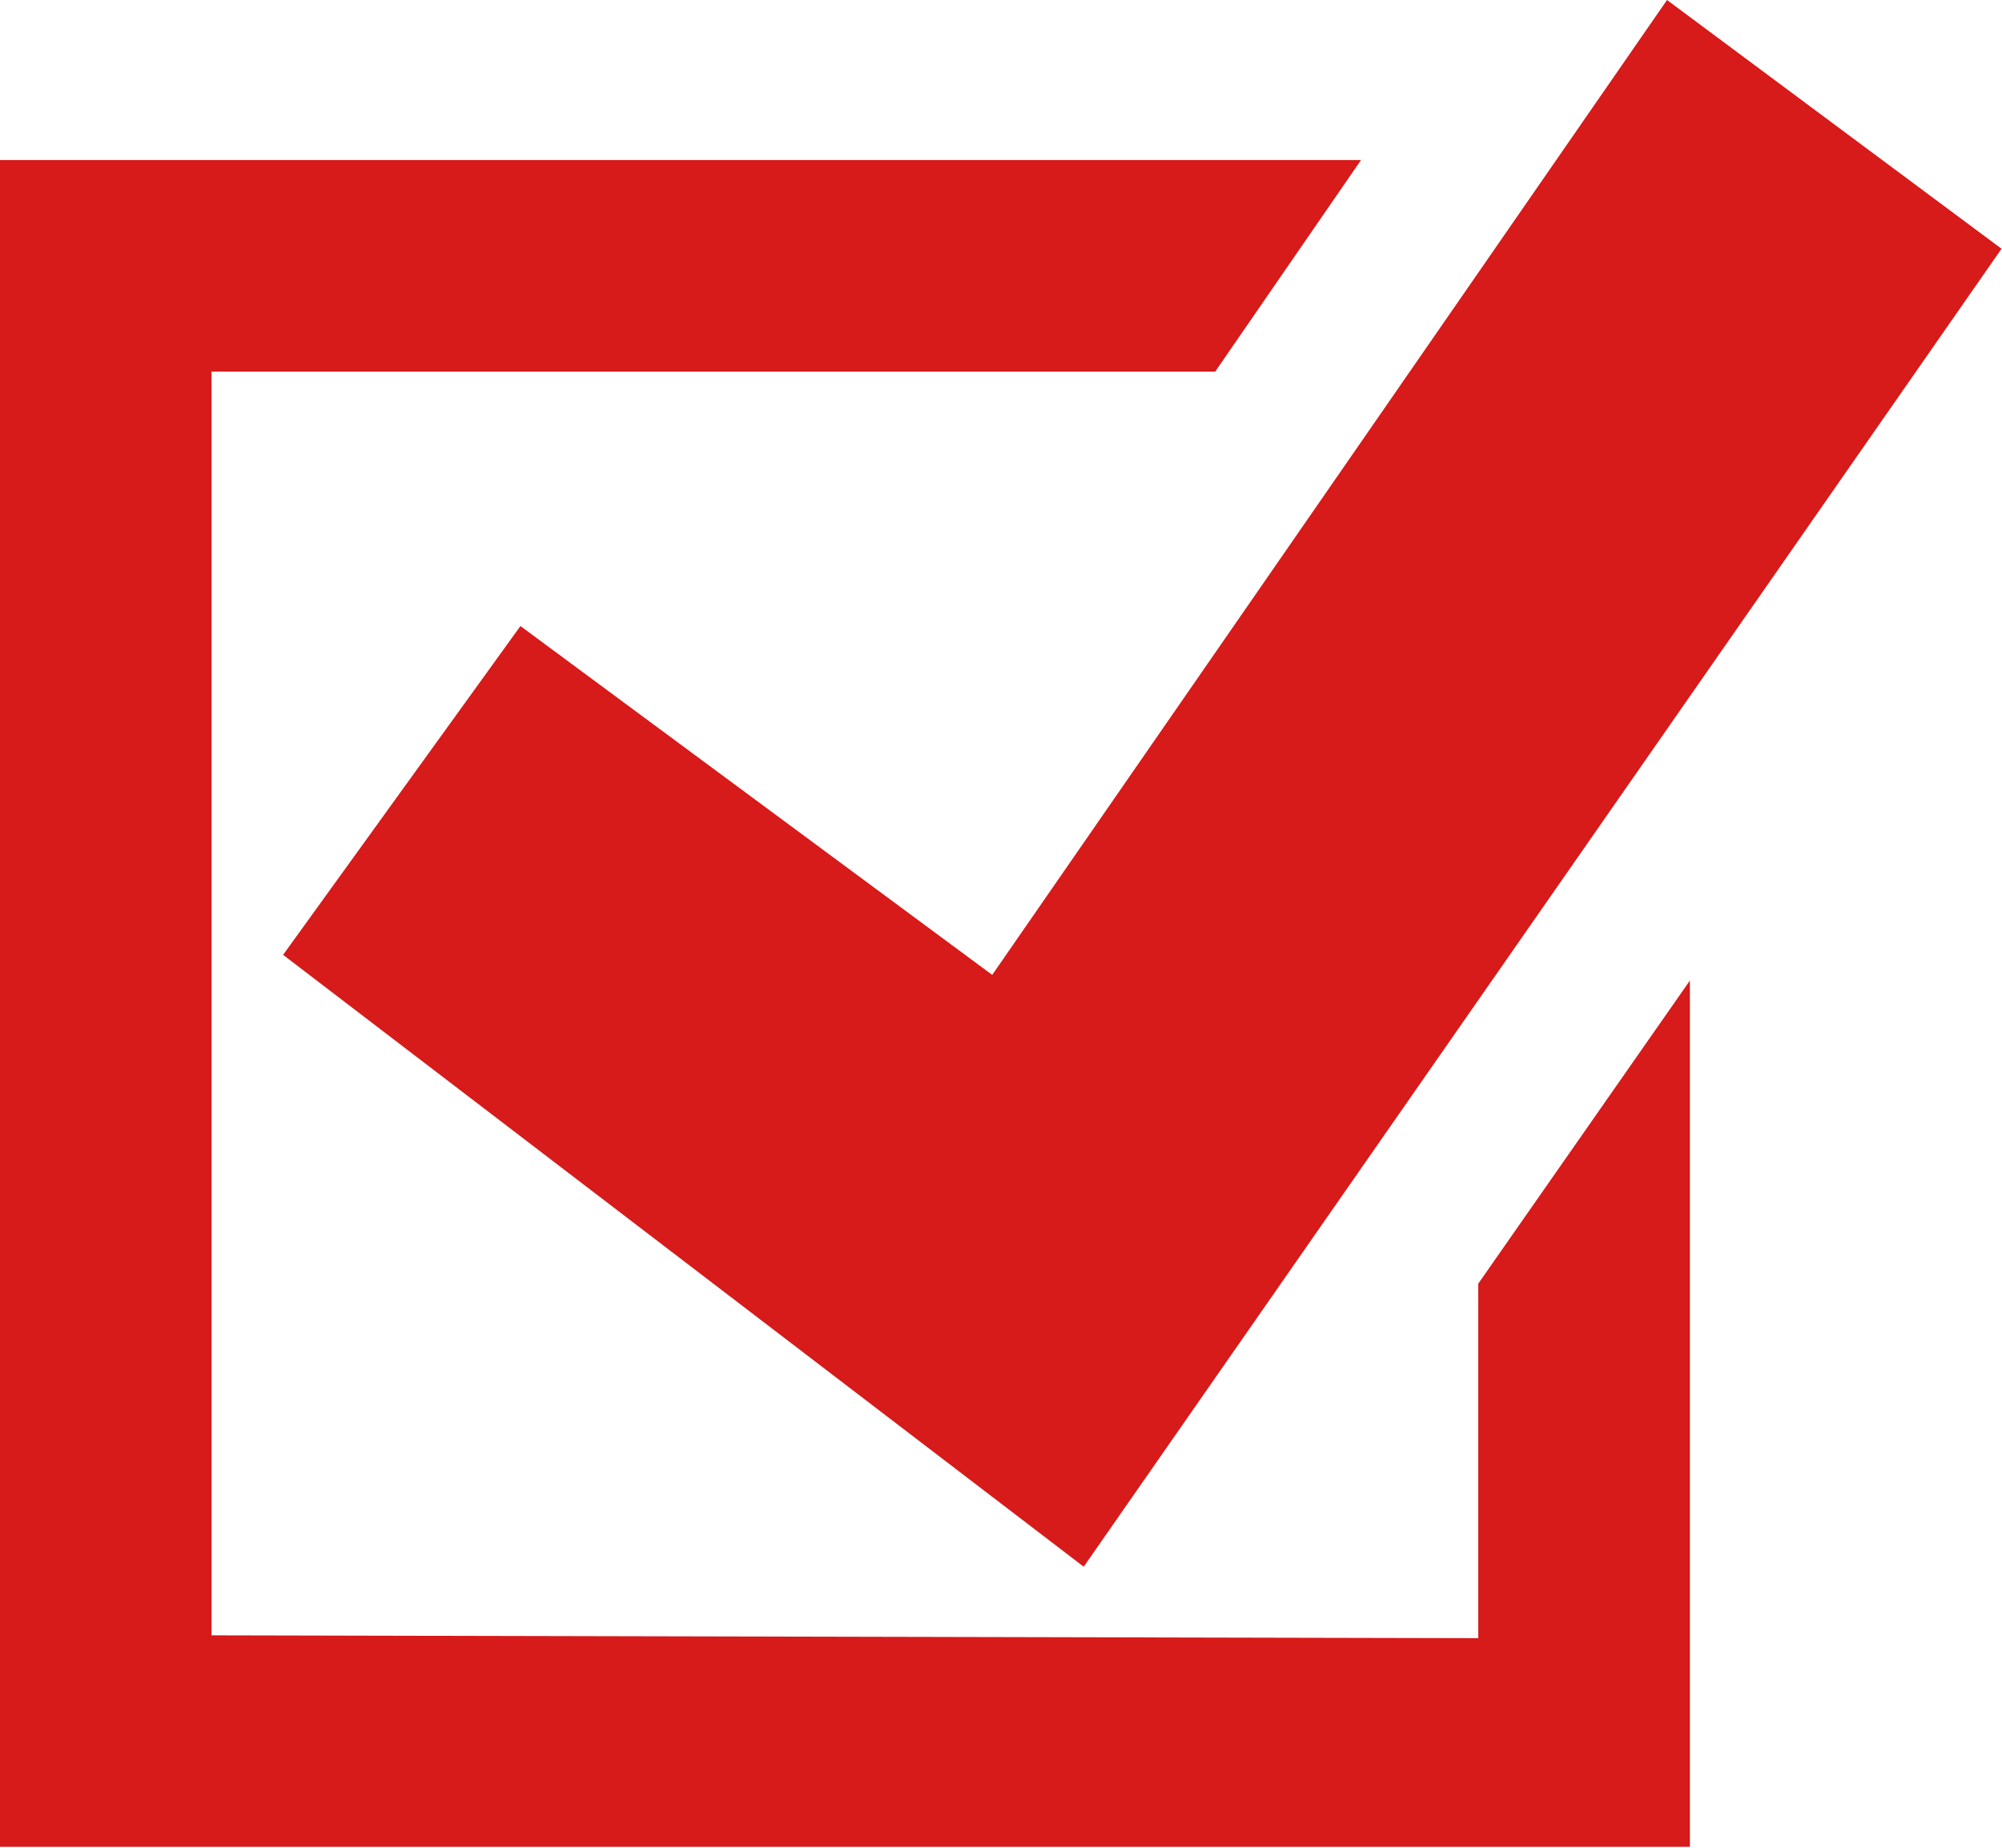
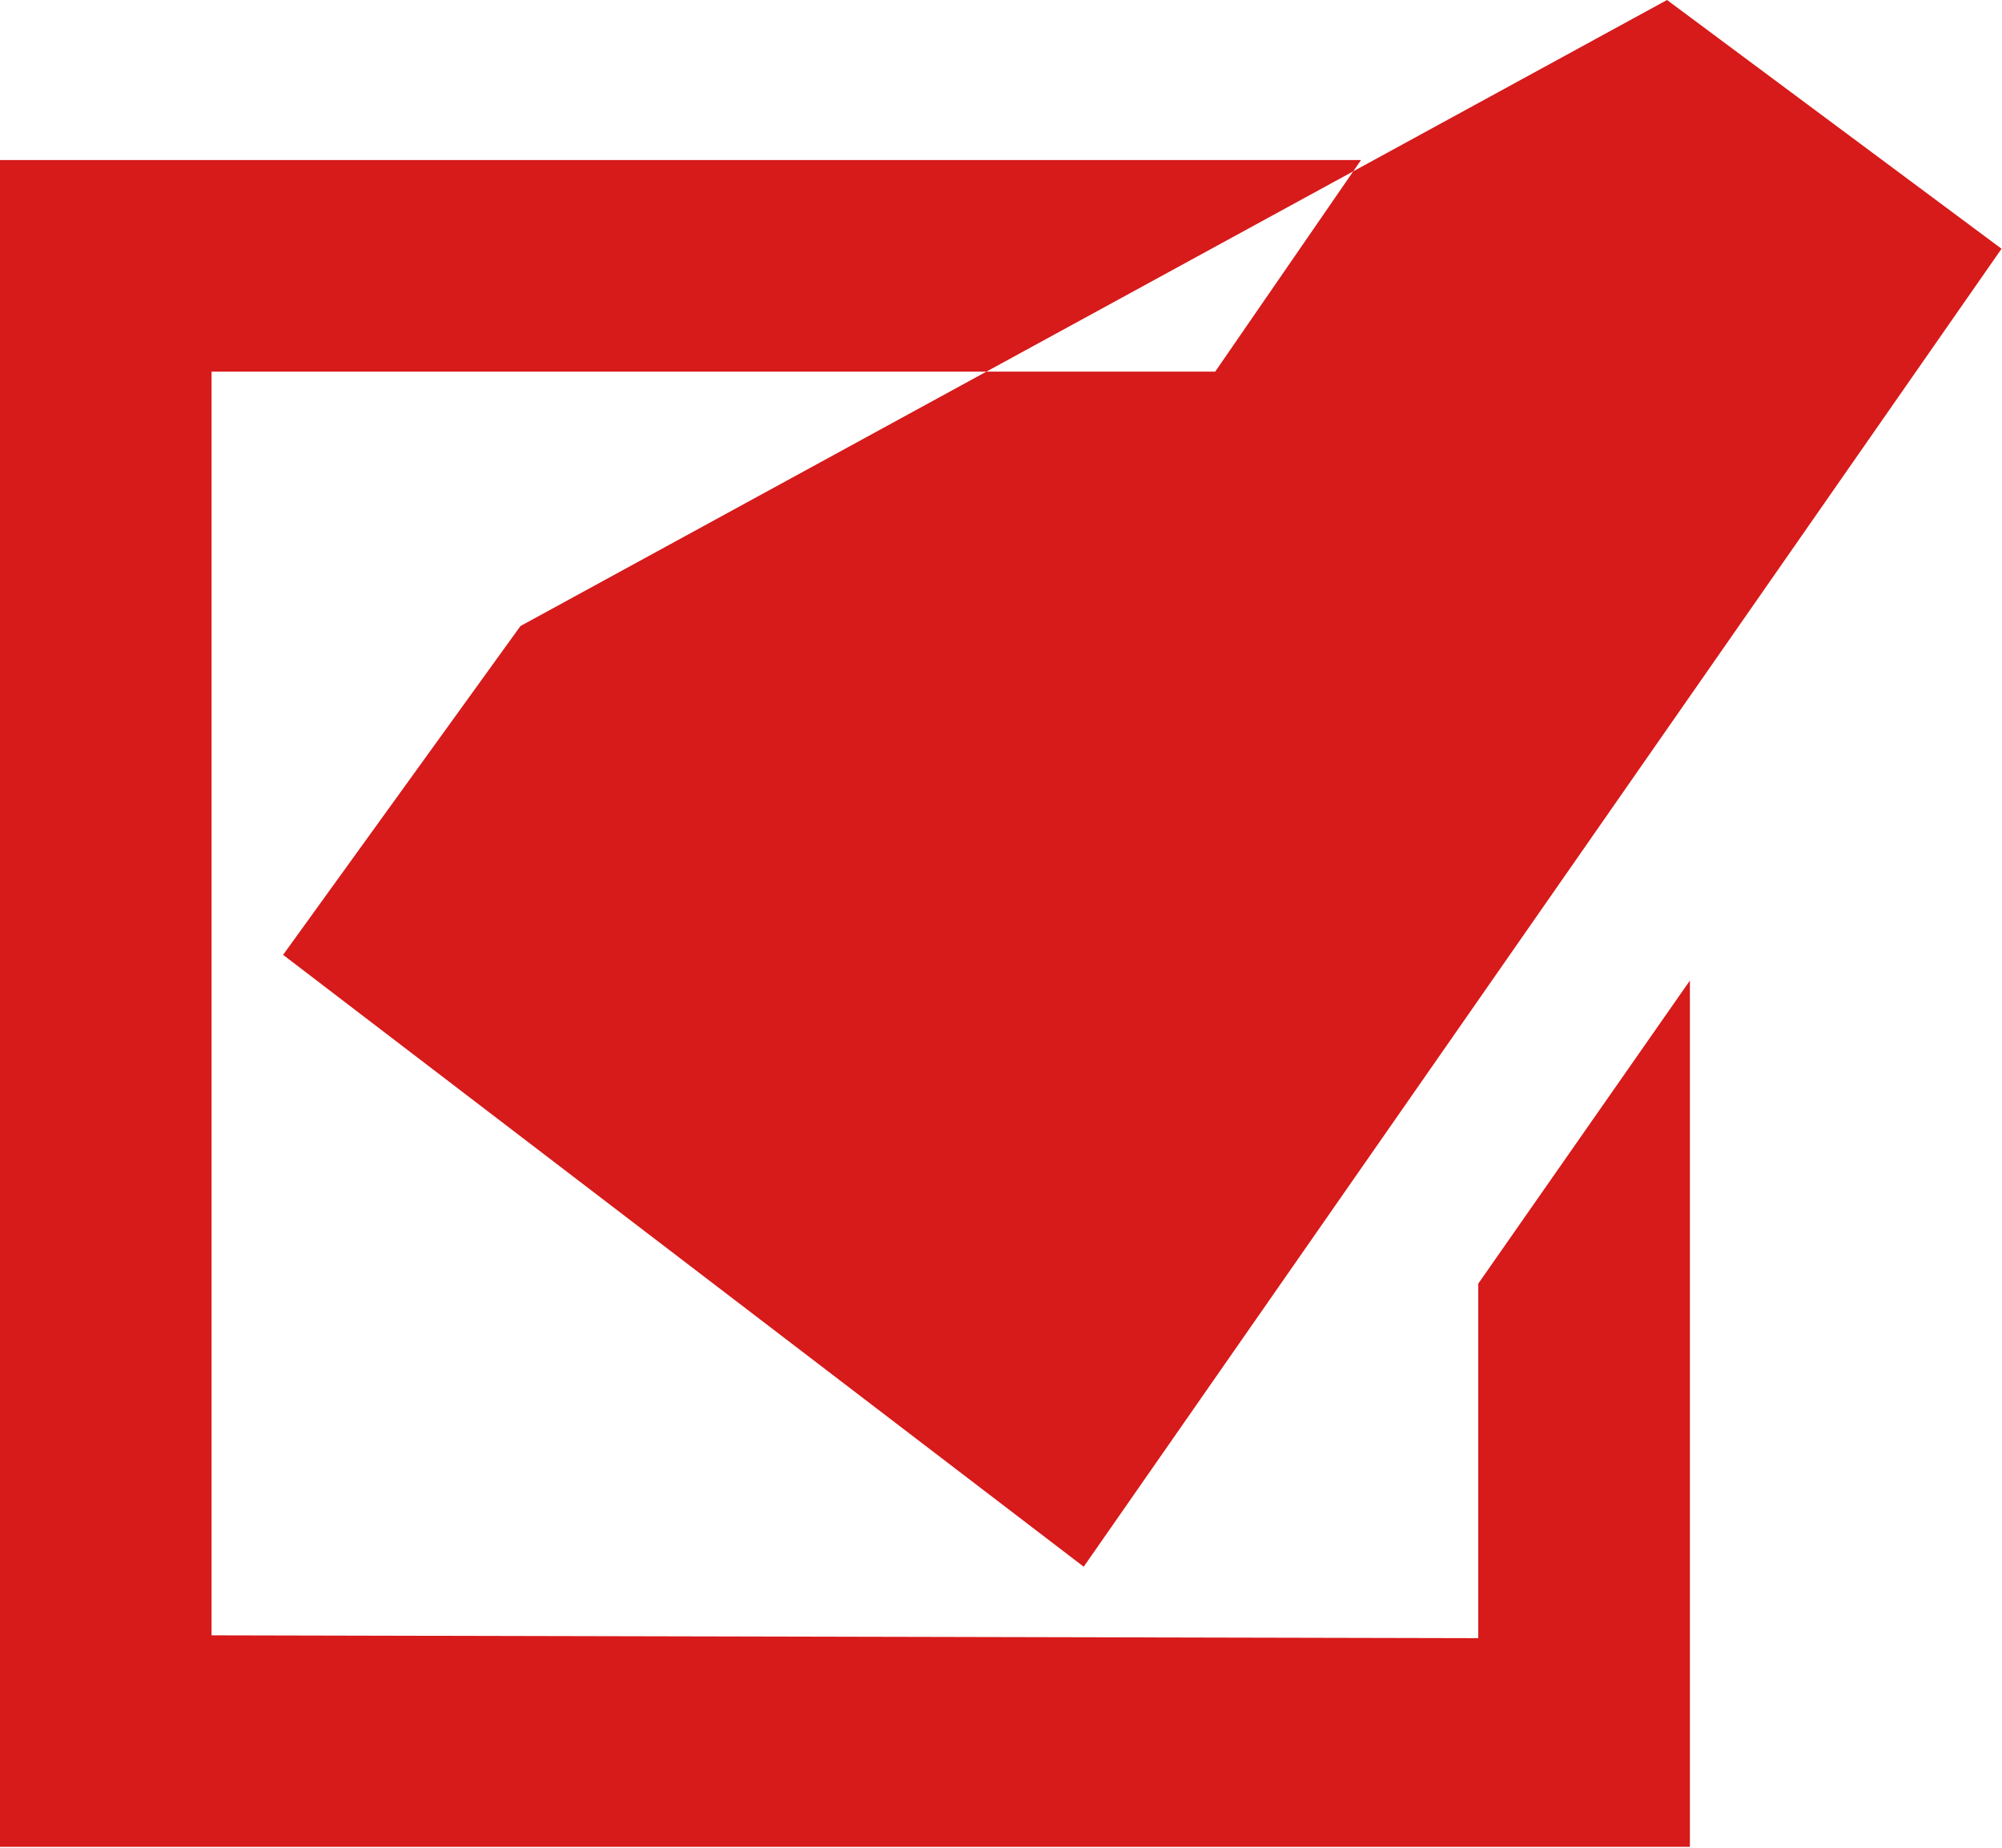
<svg xmlns="http://www.w3.org/2000/svg" width="547" height="505" viewBox="0 0 547 505" fill="none">
-   <path d="M403.9 350.775L461.725 267.95V504.675H0V43.725H371.875L332.025 101.55H57.8V446.875L403.9 447.65V350.775ZM455.475 0L271.1 266.4L142.2 171.075L77.35 260.925L296.1 428.125L546.875 67.975L455.475 0Z" fill="#D71A1A" />
+   <path d="M403.9 350.775L461.725 267.95V504.675H0V43.725H371.875L332.025 101.55H57.8V446.875L403.9 447.65V350.775ZM455.475 0L142.2 171.075L77.35 260.925L296.1 428.125L546.875 67.975L455.475 0Z" fill="#D71A1A" />
</svg>